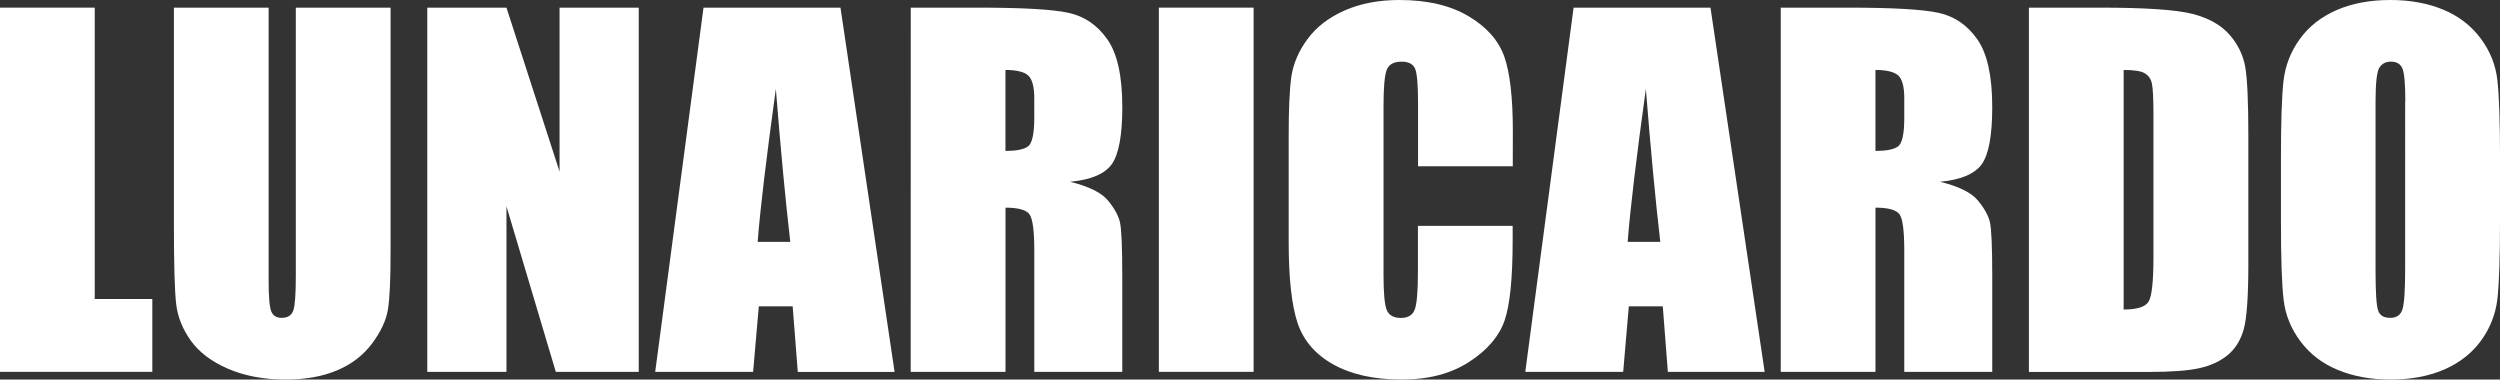
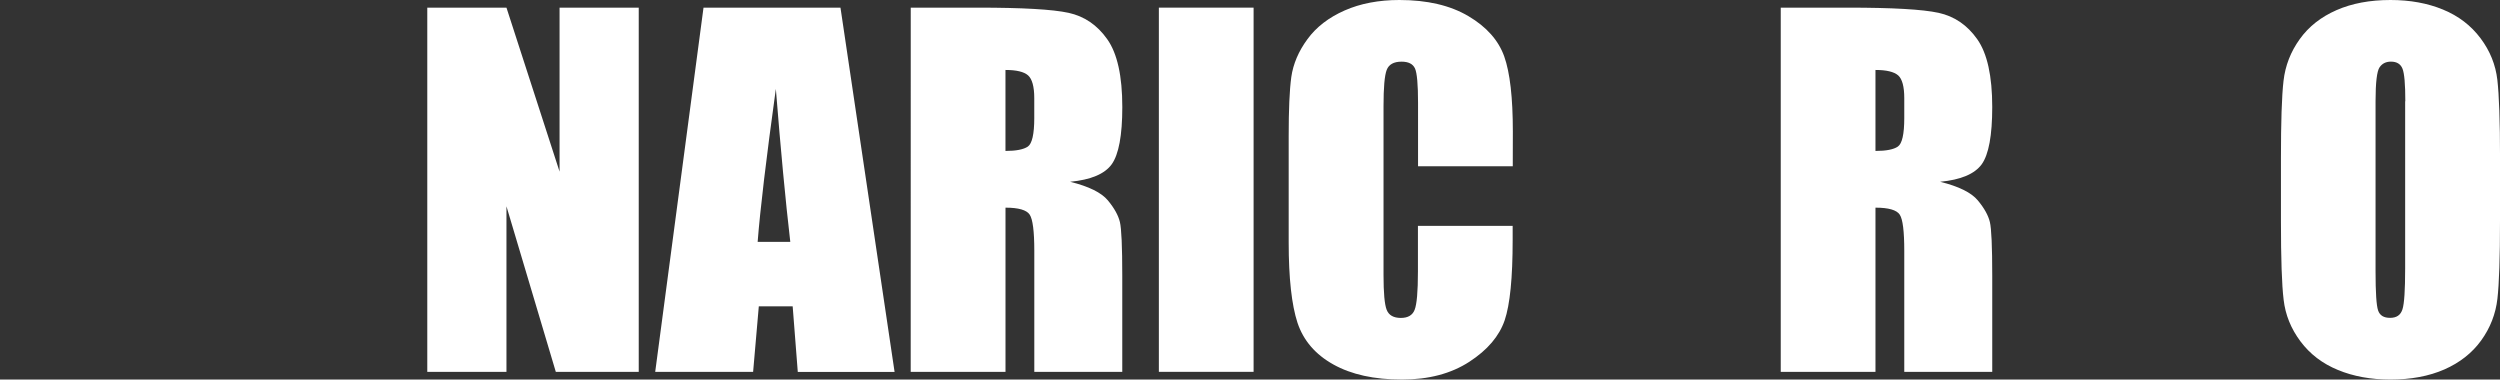
<svg xmlns="http://www.w3.org/2000/svg" version="1.1" id="Capa_1" x="0px" y="0px" width="65.109px" height="9.885px" viewBox="0 0 65.109 9.885" enable-background="new 0 0 65.109 9.885" xml:space="preserve">
  <rect x="0" y="0" width="65.109" height="9.885" fill="#333333" stroke="none" />
  <g>
-     <path fill="#FFFFFF" d="M2.467,0.199v7.588h1.5v1.897H0V0.199H2.467z" />
-     <path fill="#FFFFFF" d="M10.172,0.199v6.34c0,0.719-0.021,1.224-0.068,1.515c-0.047,0.291-0.188,0.59-0.417,0.896   c-0.23,0.306-0.535,0.539-0.912,0.697S7.953,9.885,7.441,9.885c-0.566,0-1.066-0.094-1.5-0.28C5.507,9.417,5.184,9.172,4.969,8.871   C4.754,8.569,4.627,8.253,4.588,7.919S4.529,6.883,4.529,5.812V0.199h2.467v7.112c0,0.414,0.022,0.68,0.067,0.795   s0.136,0.172,0.271,0.172c0.156,0,0.257-0.062,0.304-0.189C7.682,7.962,7.704,7.662,7.704,7.19V0.2L10.172,0.199L10.172,0.199z" />
    <path fill="#FFFFFF" d="M16.635,0.199v9.485h-2.16L13.19,5.373v4.312h-2.062V0.199h2.062l1.383,4.271V0.199H16.635z" />
    <path fill="#FFFFFF" d="M21.889,0.199l1.409,9.487h-2.521l-0.133-1.708h-0.882l-0.148,1.706h-2.55l1.258-9.485H21.889z    M20.582,6.299c-0.125-1.074-0.25-2.402-0.376-3.984c-0.251,1.816-0.409,3.145-0.474,3.984H20.582z" />
    <path fill="#FFFFFF" d="M23.719,0.199h1.746c1.164,0,1.952,0.045,2.364,0.135s0.748,0.319,1.008,0.688   c0.262,0.369,0.392,0.958,0.392,1.767c0,0.738-0.094,1.234-0.275,1.488c-0.183,0.254-0.545,0.406-1.084,0.457   c0.488,0.121,0.816,0.283,0.984,0.486c0.168,0.203,0.271,0.391,0.312,0.562c0.041,0.17,0.062,0.638,0.062,1.402v2.501h-2.291V6.533   c0-0.509-0.04-0.822-0.12-0.943s-0.29-0.182-0.63-0.182v4.276h-2.469L23.719,0.199L23.719,0.199z M26.186,1.822v2.109   c0.275,0,0.472-0.038,0.583-0.114c0.109-0.076,0.167-0.323,0.167-0.741V2.555c0-0.301-0.056-0.498-0.161-0.592   C26.668,1.869,26.471,1.822,26.186,1.822z" />
    <path fill="#FFFFFF" d="M32.648,0.199v9.485h-2.467V0.199H32.648z" />
    <path fill="#FFFFFF" d="M39.398,4.33h-2.467V2.681c0-0.479-0.026-0.778-0.079-0.897c-0.055-0.119-0.169-0.178-0.351-0.178   c-0.203,0-0.332,0.072-0.387,0.217c-0.055,0.145-0.082,0.457-0.082,0.938v4.406c0,0.461,0.027,0.762,0.082,0.902   c0.055,0.14,0.178,0.211,0.369,0.211c0.184,0,0.304-0.07,0.359-0.211c0.057-0.143,0.086-0.473,0.086-0.993V5.883h2.467v0.37   c0,0.982-0.069,1.678-0.208,2.089c-0.141,0.411-0.445,0.771-0.92,1.08c-0.477,0.31-1.062,0.463-1.755,0.463   c-0.725,0-1.318-0.131-1.787-0.393c-0.471-0.263-0.779-0.624-0.934-1.087c-0.151-0.463-0.229-1.159-0.229-2.09v-2.77   c0-0.684,0.021-1.196,0.068-1.538c0.049-0.342,0.188-0.671,0.421-0.987c0.23-0.316,0.555-0.565,0.967-0.747S35.91,0,36.445,0   c0.727,0,1.326,0.141,1.799,0.421c0.473,0.28,0.783,0.631,0.932,1.05C39.325,1.89,39.4,2.543,39.4,3.428L39.398,4.33L39.398,4.33z" />
-     <path fill="#FFFFFF" d="M44.547,0.199l1.411,9.485h-2.521l-0.132-1.706h-0.885l-0.146,1.706h-2.55l1.258-9.485H44.547z    M43.24,6.299c-0.125-1.074-0.25-2.402-0.376-3.984c-0.251,1.816-0.409,3.145-0.474,3.984H43.24z" />
    <path fill="#FFFFFF" d="M46.377,0.199h1.746c1.164,0,1.952,0.045,2.364,0.135s0.748,0.319,1.008,0.688s0.39,0.958,0.39,1.767   c0,0.738-0.092,1.234-0.273,1.488c-0.185,0.254-0.545,0.406-1.084,0.457c0.488,0.121,0.814,0.283,0.982,0.486   c0.169,0.203,0.272,0.391,0.313,0.562c0.041,0.17,0.062,0.638,0.062,1.402v2.501h-2.291V6.533c0-0.509-0.038-0.822-0.118-0.943   s-0.29-0.182-0.632-0.182v4.276h-2.467V0.199L46.377,0.199z M48.844,1.822v2.109c0.277,0,0.474-0.038,0.583-0.114   c0.111-0.076,0.167-0.323,0.167-0.741V2.555c0-0.301-0.054-0.498-0.159-0.592C49.326,1.869,49.129,1.822,48.844,1.822z" />
-     <path fill="#FFFFFF" d="M52.84,0.199h1.848c1.189,0,1.997,0.055,2.417,0.164c0.42,0.109,0.737,0.289,0.958,0.539   c0.219,0.25,0.354,0.528,0.41,0.835c0.055,0.307,0.082,0.909,0.082,1.808v3.322c0,0.852-0.04,1.421-0.12,1.708   s-0.222,0.512-0.419,0.674c-0.199,0.162-0.445,0.275-0.738,0.34s-0.734,0.098-1.324,0.098H52.84V0.199z M55.307,1.822v6.239   c0.354,0,0.572-0.07,0.654-0.213c0.082-0.144,0.123-0.531,0.123-1.164V3c0-0.43-0.014-0.705-0.041-0.826   c-0.025-0.121-0.09-0.21-0.188-0.267C55.759,1.85,55.576,1.822,55.307,1.822z" />
    <path fill="#FFFFFF" d="M65.109,5.754c0,0.953-0.022,1.628-0.067,2.024s-0.186,0.759-0.422,1.087   c-0.236,0.327-0.556,0.579-0.958,0.756c-0.402,0.176-0.871,0.264-1.406,0.264c-0.508,0-0.964-0.083-1.366-0.249   C60.485,9.47,60.16,9.222,59.912,8.89s-0.393-0.692-0.438-1.083c-0.048-0.392-0.07-1.074-0.07-2.052V4.131   c0-0.953,0.021-1.628,0.067-2.024c0.045-0.396,0.186-0.759,0.422-1.087c0.234-0.328,0.556-0.58,0.958-0.756   C61.252,0.088,61.721,0,62.256,0c0.51,0,0.966,0.083,1.368,0.249c0.404,0.166,0.729,0.415,0.978,0.747s0.393,0.693,0.438,1.084   s0.07,1.074,0.07,2.051V5.754z M62.643,2.637c0-0.441-0.024-0.724-0.073-0.847s-0.149-0.185-0.302-0.185   c-0.129,0-0.229,0.05-0.296,0.149c-0.068,0.099-0.104,0.394-0.104,0.882v4.43c0,0.552,0.022,0.892,0.067,1.021   s0.147,0.191,0.312,0.191c0.168,0,0.275-0.072,0.322-0.223c0.047-0.147,0.07-0.501,0.07-1.061V2.637H62.643z" />
  </g>
</svg>